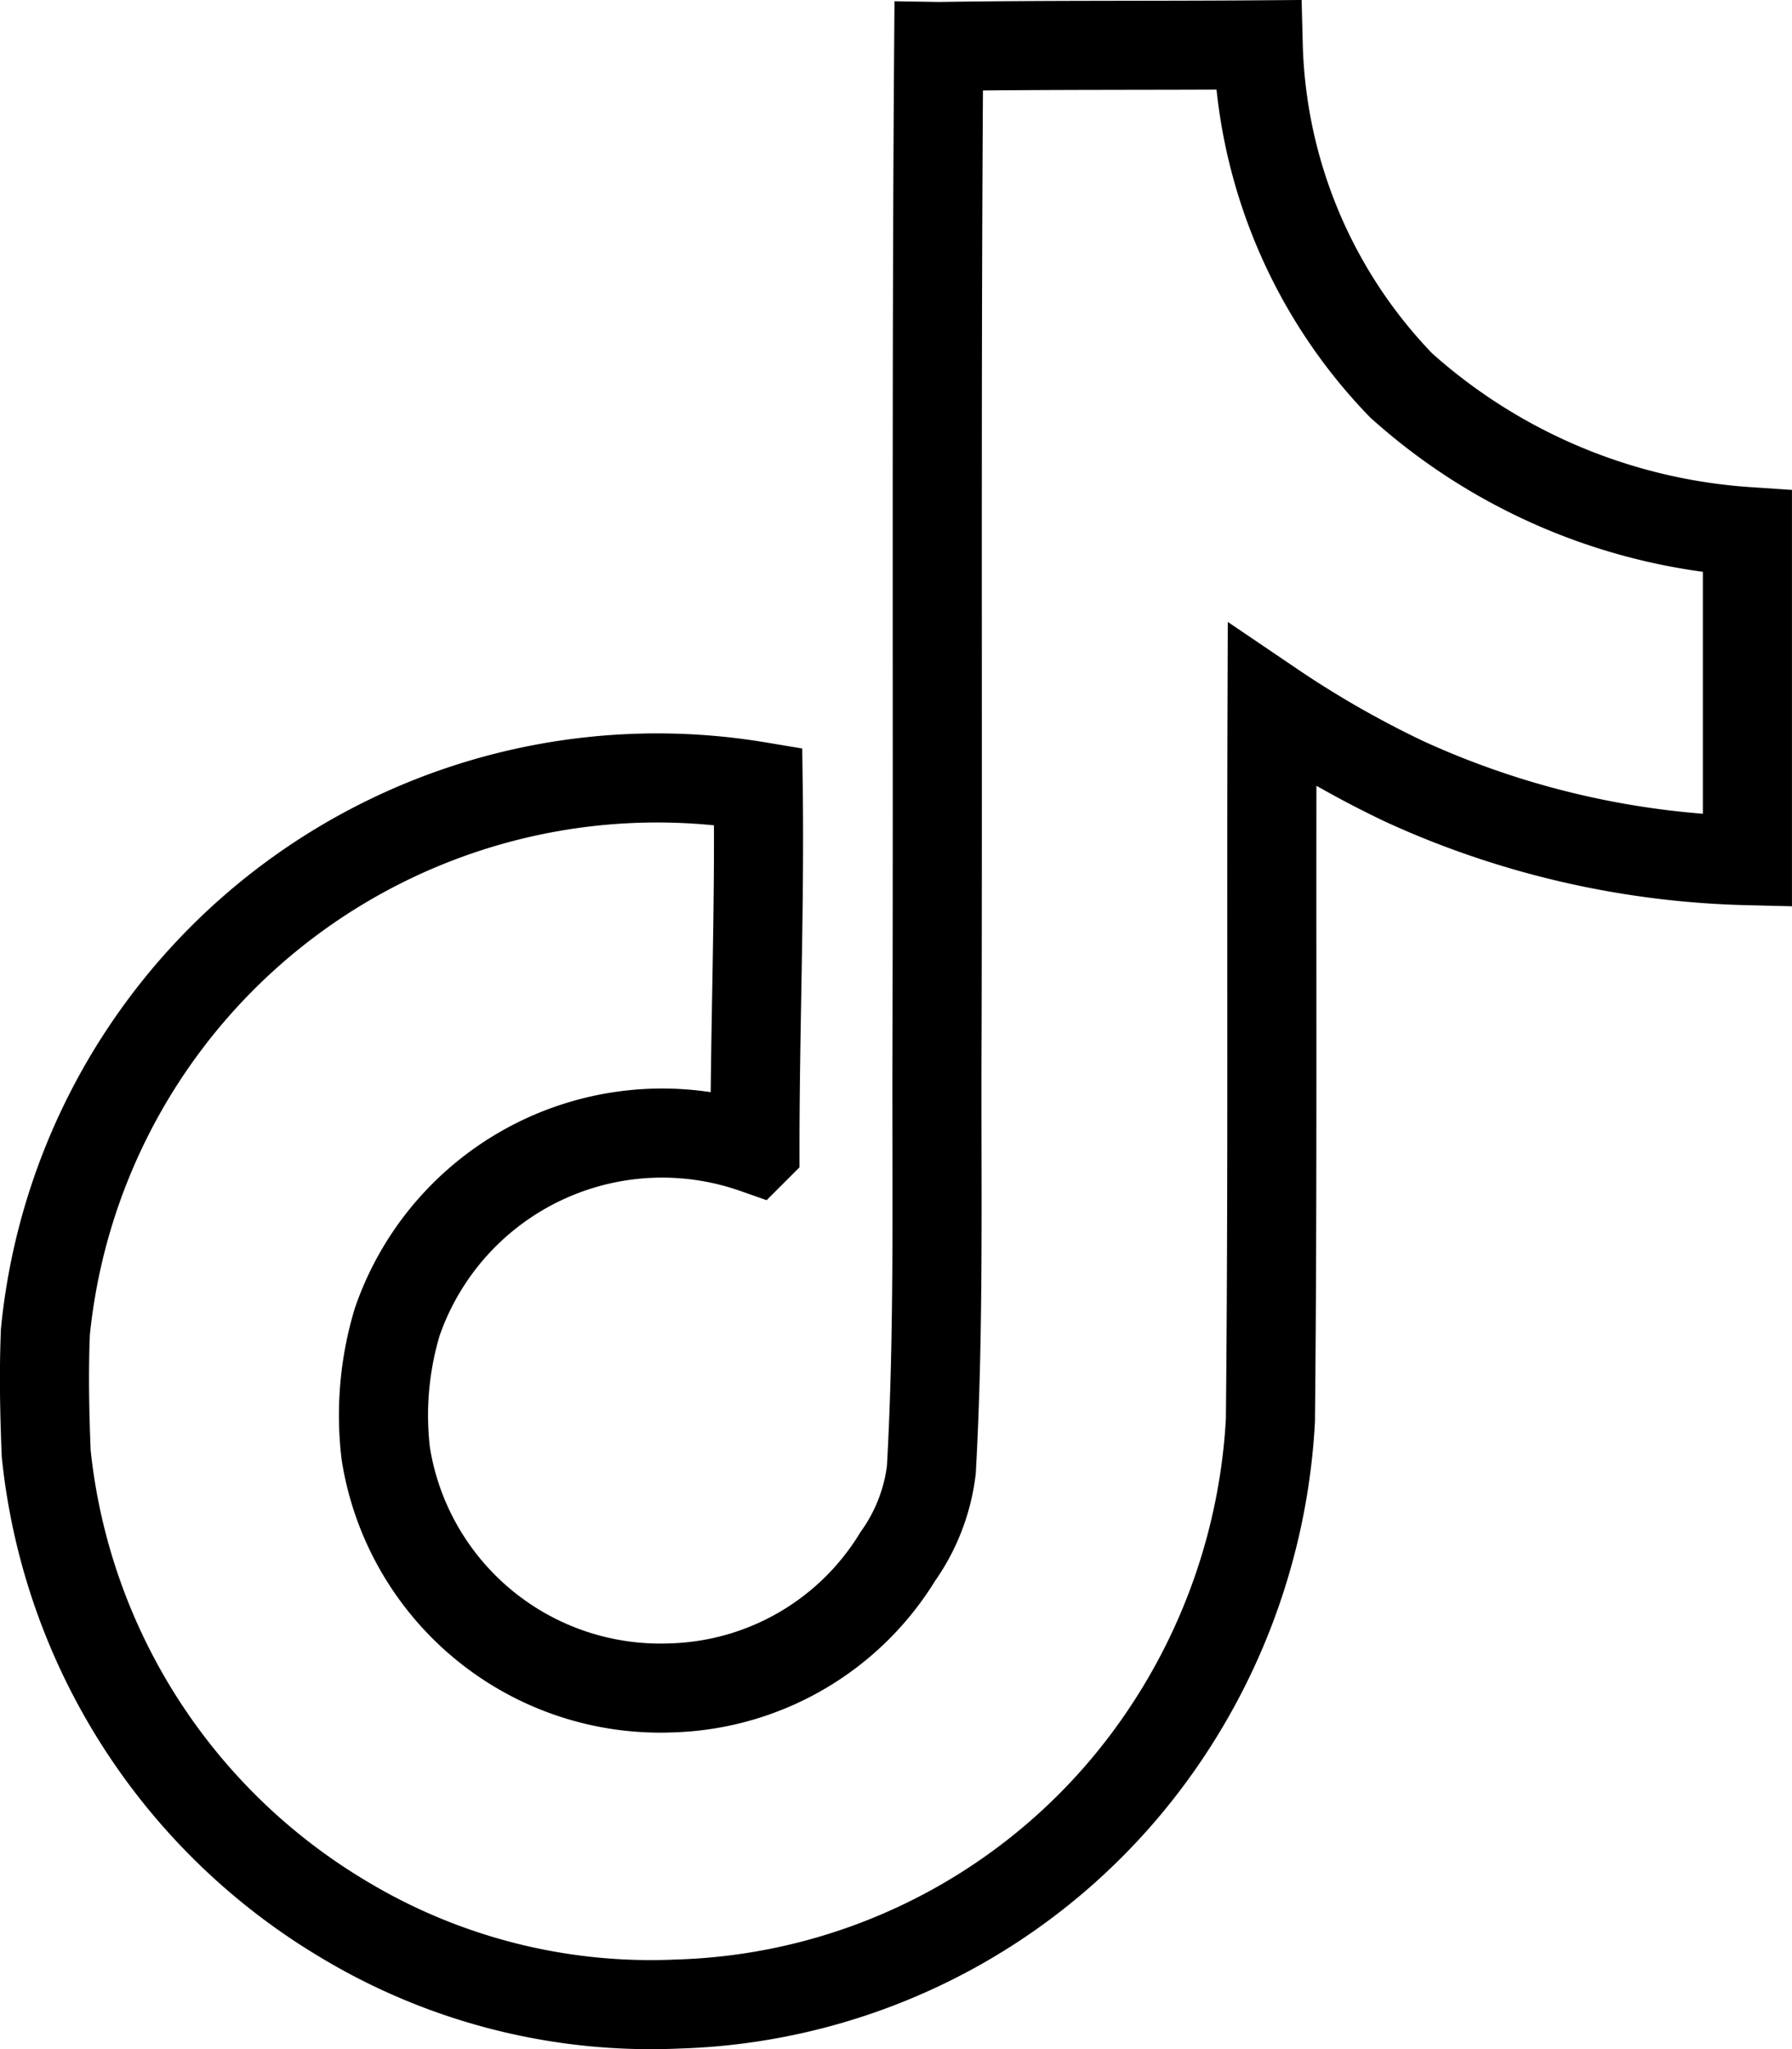
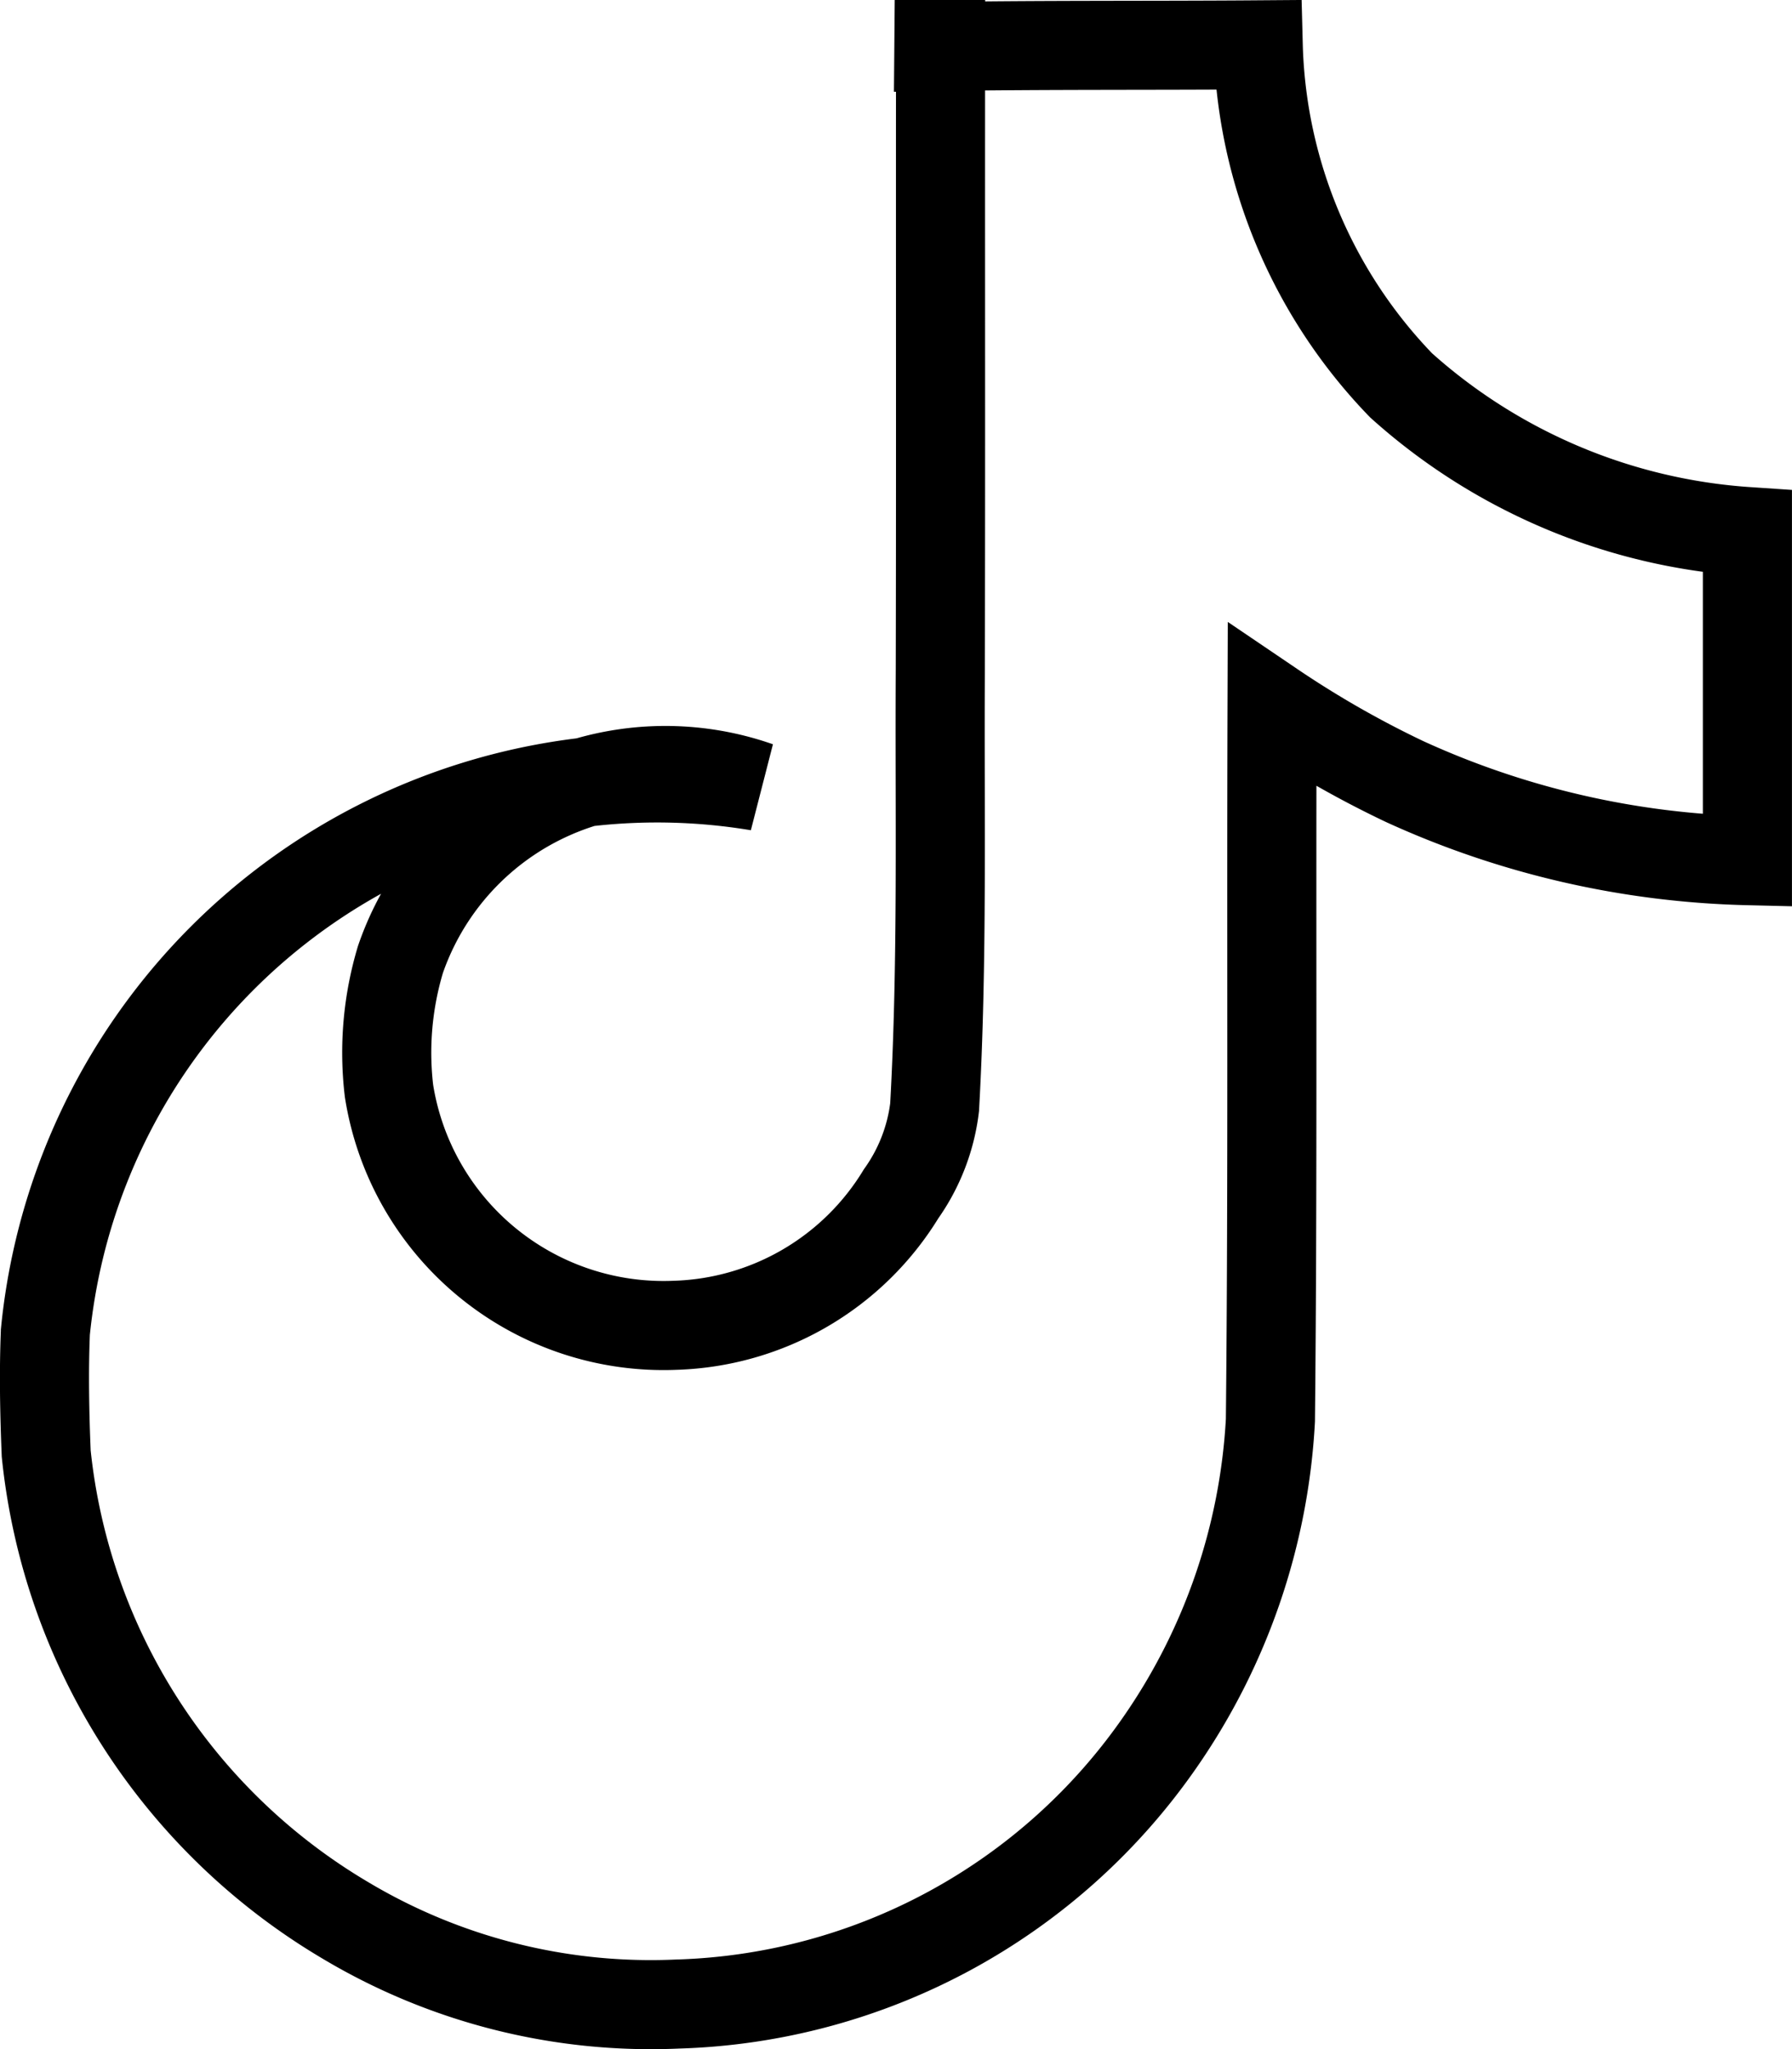
<svg xmlns="http://www.w3.org/2000/svg" width="40.225" height="46.009" viewBox="0 0 40.225 46.009">
-   <path id="Icon_simple-tiktok" data-name="Icon simple-tiktok" d="M22.445.037C24.847,0,27.23.018,29.613,0a11.419,11.419,0,0,0,3.208,7.645,12.929,12.929,0,0,0,7.773,3.282v7.388a19.623,19.623,0,0,1-7.7-1.778,22.651,22.651,0,0,1-2.97-1.7c-.018,5.353.018,10.707-.037,16.041A14,14,0,0,1,27.413,38.1a13.659,13.659,0,0,1-10.835,5.885A13.368,13.368,0,0,1,9.1,42.093,13.825,13.825,0,0,1,2.407,31.625c-.037-.917-.055-1.833-.018-2.732a13.8,13.8,0,0,1,16-12.247c.037,2.713-.073,5.427-.073,8.14a6.29,6.29,0,0,0-8.03,3.887,7.273,7.273,0,0,0-.257,2.952,6.239,6.239,0,0,0,6.417,5.262,6.159,6.159,0,0,0,5.078-2.952,4.23,4.23,0,0,0,.752-1.943c.183-3.282.11-6.545.128-9.827.018-7.388-.018-14.758.037-22.128Z" transform="translate(-1.37 1.007)" fill="none" stroke="#000" stroke-width="2" />
+   <path id="Icon_simple-tiktok" data-name="Icon simple-tiktok" d="M22.445.037C24.847,0,27.23.018,29.613,0a11.419,11.419,0,0,0,3.208,7.645,12.929,12.929,0,0,0,7.773,3.282v7.388a19.623,19.623,0,0,1-7.7-1.778,22.651,22.651,0,0,1-2.97-1.7c-.018,5.353.018,10.707-.037,16.041A14,14,0,0,1,27.413,38.1a13.659,13.659,0,0,1-10.835,5.885A13.368,13.368,0,0,1,9.1,42.093,13.825,13.825,0,0,1,2.407,31.625c-.037-.917-.055-1.833-.018-2.732a13.8,13.8,0,0,1,16-12.247a6.29,6.29,0,0,0-8.03,3.887,7.273,7.273,0,0,0-.257,2.952,6.239,6.239,0,0,0,6.417,5.262,6.159,6.159,0,0,0,5.078-2.952,4.23,4.23,0,0,0,.752-1.943c.183-3.282.11-6.545.128-9.827.018-7.388-.018-14.758.037-22.128Z" transform="translate(-1.37 1.007)" fill="none" stroke="#000" stroke-width="2" />
</svg>